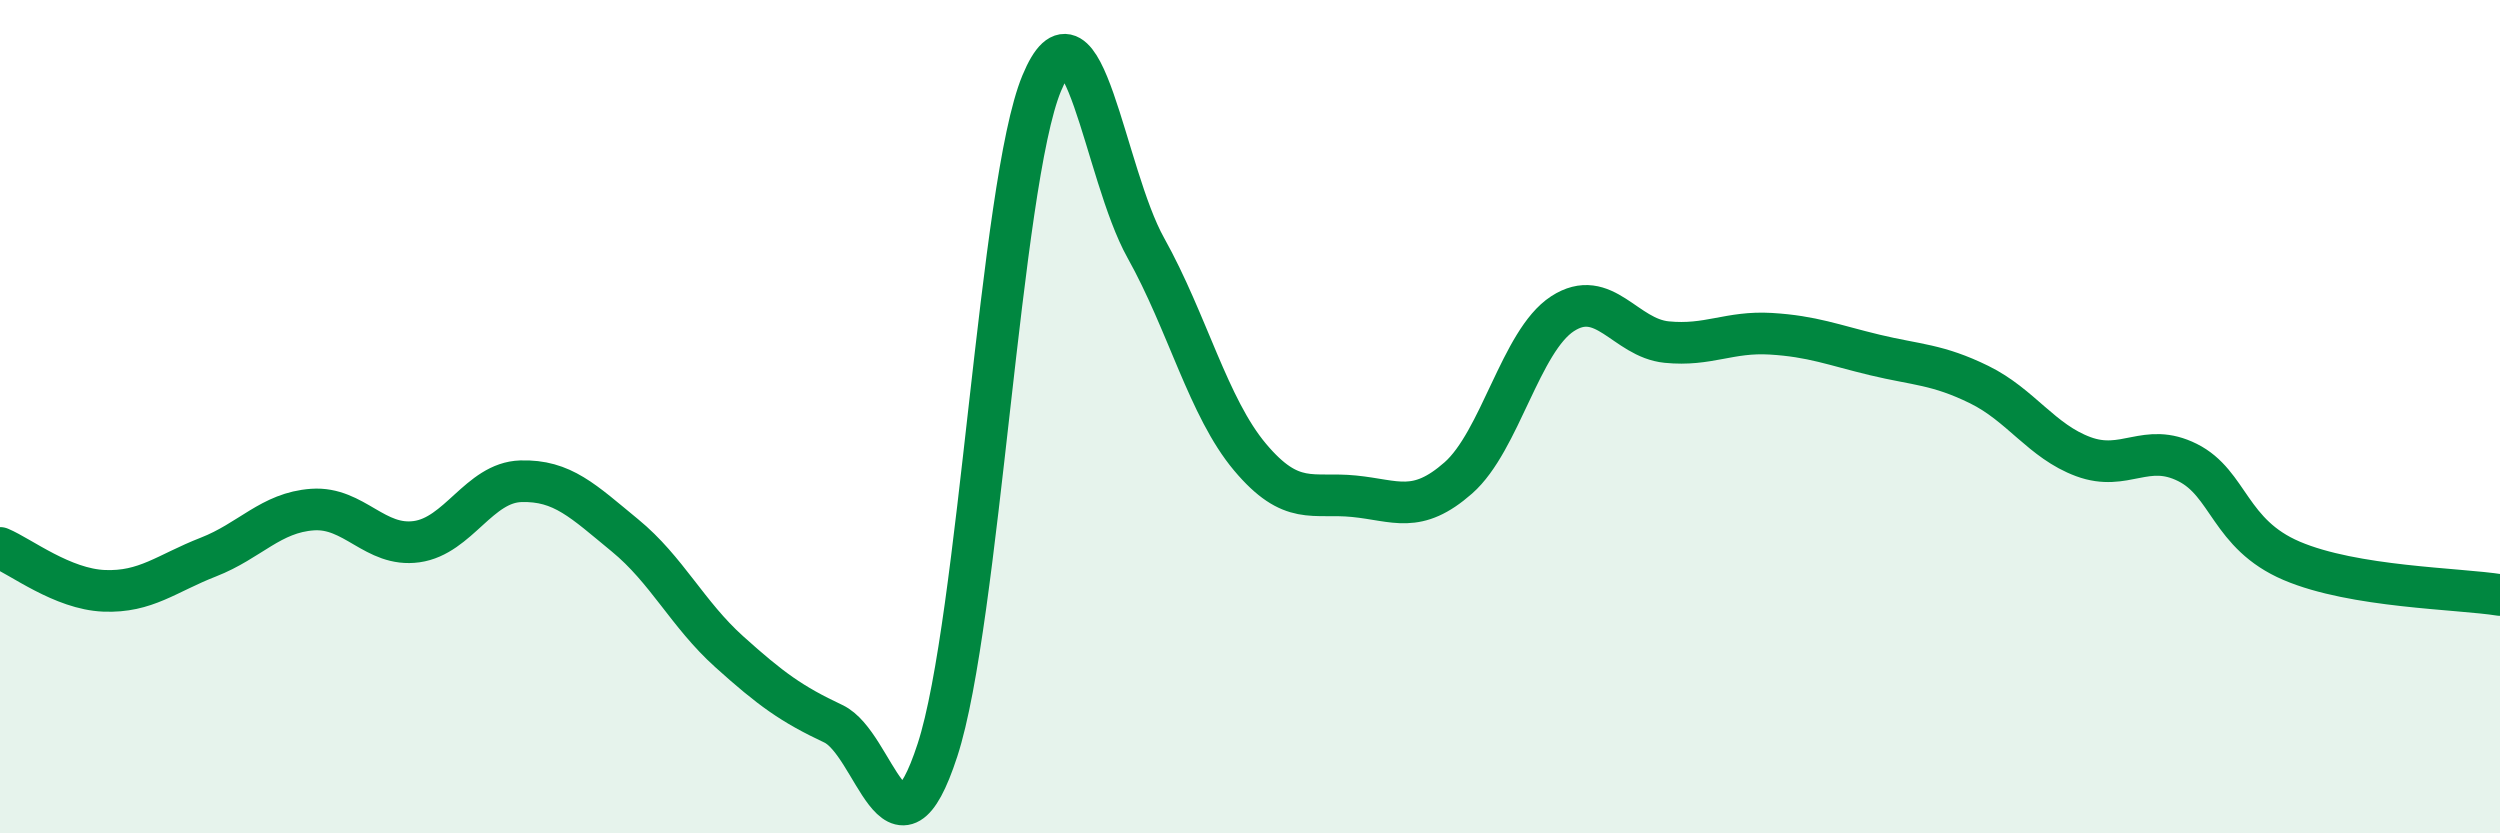
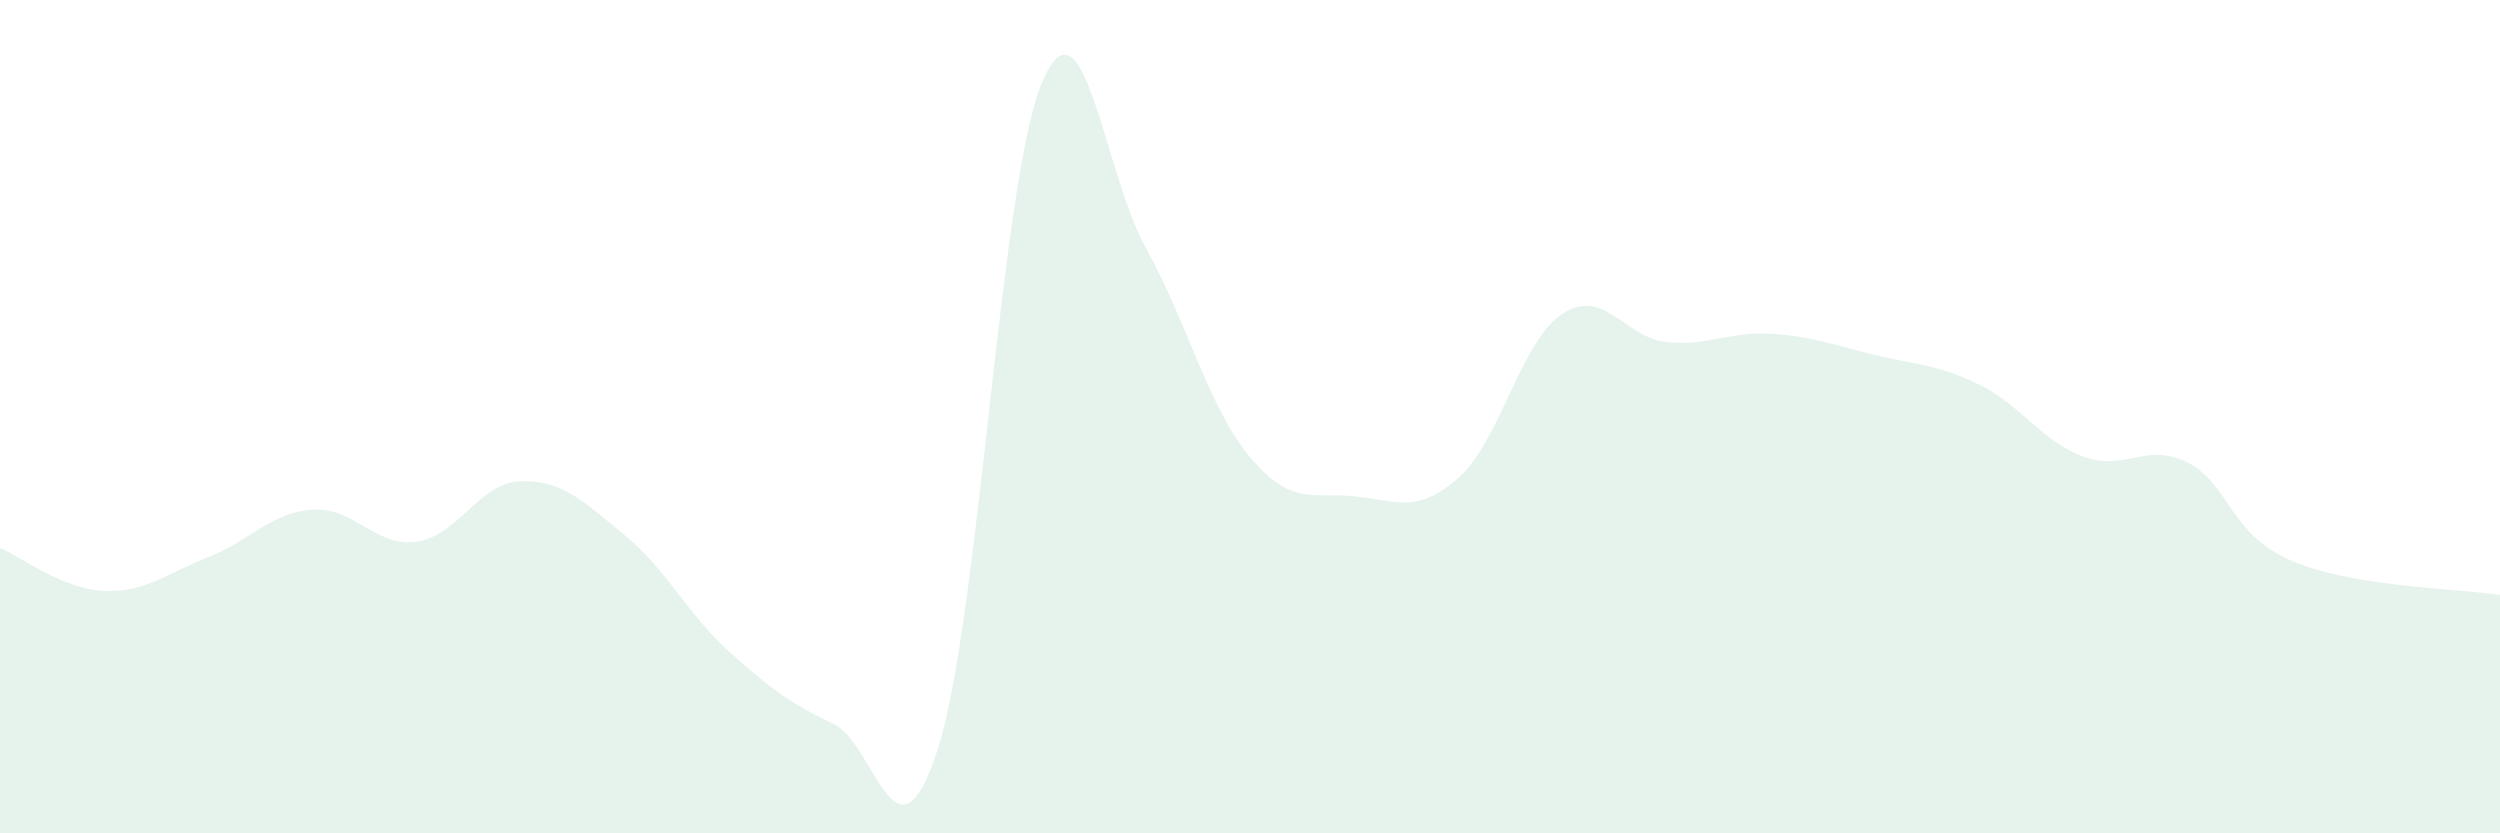
<svg xmlns="http://www.w3.org/2000/svg" width="60" height="20" viewBox="0 0 60 20">
  <path d="M 0,13.15 C 0.5,13.36 1.5,14.14 2.5,14.18 C 3.5,14.22 4,13.76 5,13.37 C 6,12.98 6.5,12.3 7.5,12.23 C 8.5,12.16 9,13.14 10,13 C 11,12.86 11.5,11.58 12.5,11.55 C 13.5,11.52 14,12.03 15,12.85 C 16,13.67 16.5,14.74 17.5,15.64 C 18.5,16.54 19,16.9 20,17.37 C 21,17.84 21.5,21.07 22.5,18 C 23.5,14.93 24,4.41 25,2 C 26,-0.41 26.5,4.16 27.5,5.95 C 28.5,7.74 29,9.78 30,10.97 C 31,12.16 31.5,11.81 32.5,11.91 C 33.5,12.01 34,12.35 35,11.47 C 36,10.59 36.5,8.18 37.5,7.53 C 38.5,6.88 39,8.11 40,8.21 C 41,8.31 41.5,7.95 42.5,8.01 C 43.5,8.07 44,8.28 45,8.52 C 46,8.76 46.5,8.74 47.5,9.23 C 48.5,9.72 49,10.59 50,10.96 C 51,11.33 51.5,10.6 52.5,11.1 C 53.5,11.6 53.5,12.82 55,13.46 C 56.5,14.1 59,14.12 60,14.28L60 20L0 20Z" fill="#008740" opacity="0.1" stroke-linecap="round" stroke-linejoin="round" />
-   <path d="M 0,13.15 C 0.5,13.36 1.5,14.14 2.5,14.18 C 3.5,14.22 4,13.76 5,13.37 C 6,12.98 6.5,12.3 7.5,12.23 C 8.5,12.16 9,13.14 10,13 C 11,12.86 11.5,11.58 12.5,11.55 C 13.5,11.52 14,12.03 15,12.85 C 16,13.67 16.5,14.74 17.5,15.64 C 18.5,16.54 19,16.9 20,17.37 C 21,17.84 21.5,21.07 22.5,18 C 23.5,14.93 24,4.41 25,2 C 26,-0.41 26.5,4.16 27.5,5.95 C 28.5,7.74 29,9.78 30,10.97 C 31,12.16 31.5,11.81 32.5,11.91 C 33.5,12.01 34,12.35 35,11.47 C 36,10.59 36.5,8.18 37.5,7.53 C 38.5,6.88 39,8.11 40,8.21 C 41,8.31 41.5,7.95 42.5,8.01 C 43.5,8.07 44,8.28 45,8.52 C 46,8.76 46.5,8.74 47.5,9.23 C 48.5,9.72 49,10.59 50,10.96 C 51,11.33 51.5,10.6 52.5,11.1 C 53.5,11.6 53.5,12.82 55,13.46 C 56.5,14.1 59,14.12 60,14.28" stroke="#008740" stroke-width="1" fill="none" stroke-linecap="round" stroke-linejoin="round" />
</svg>